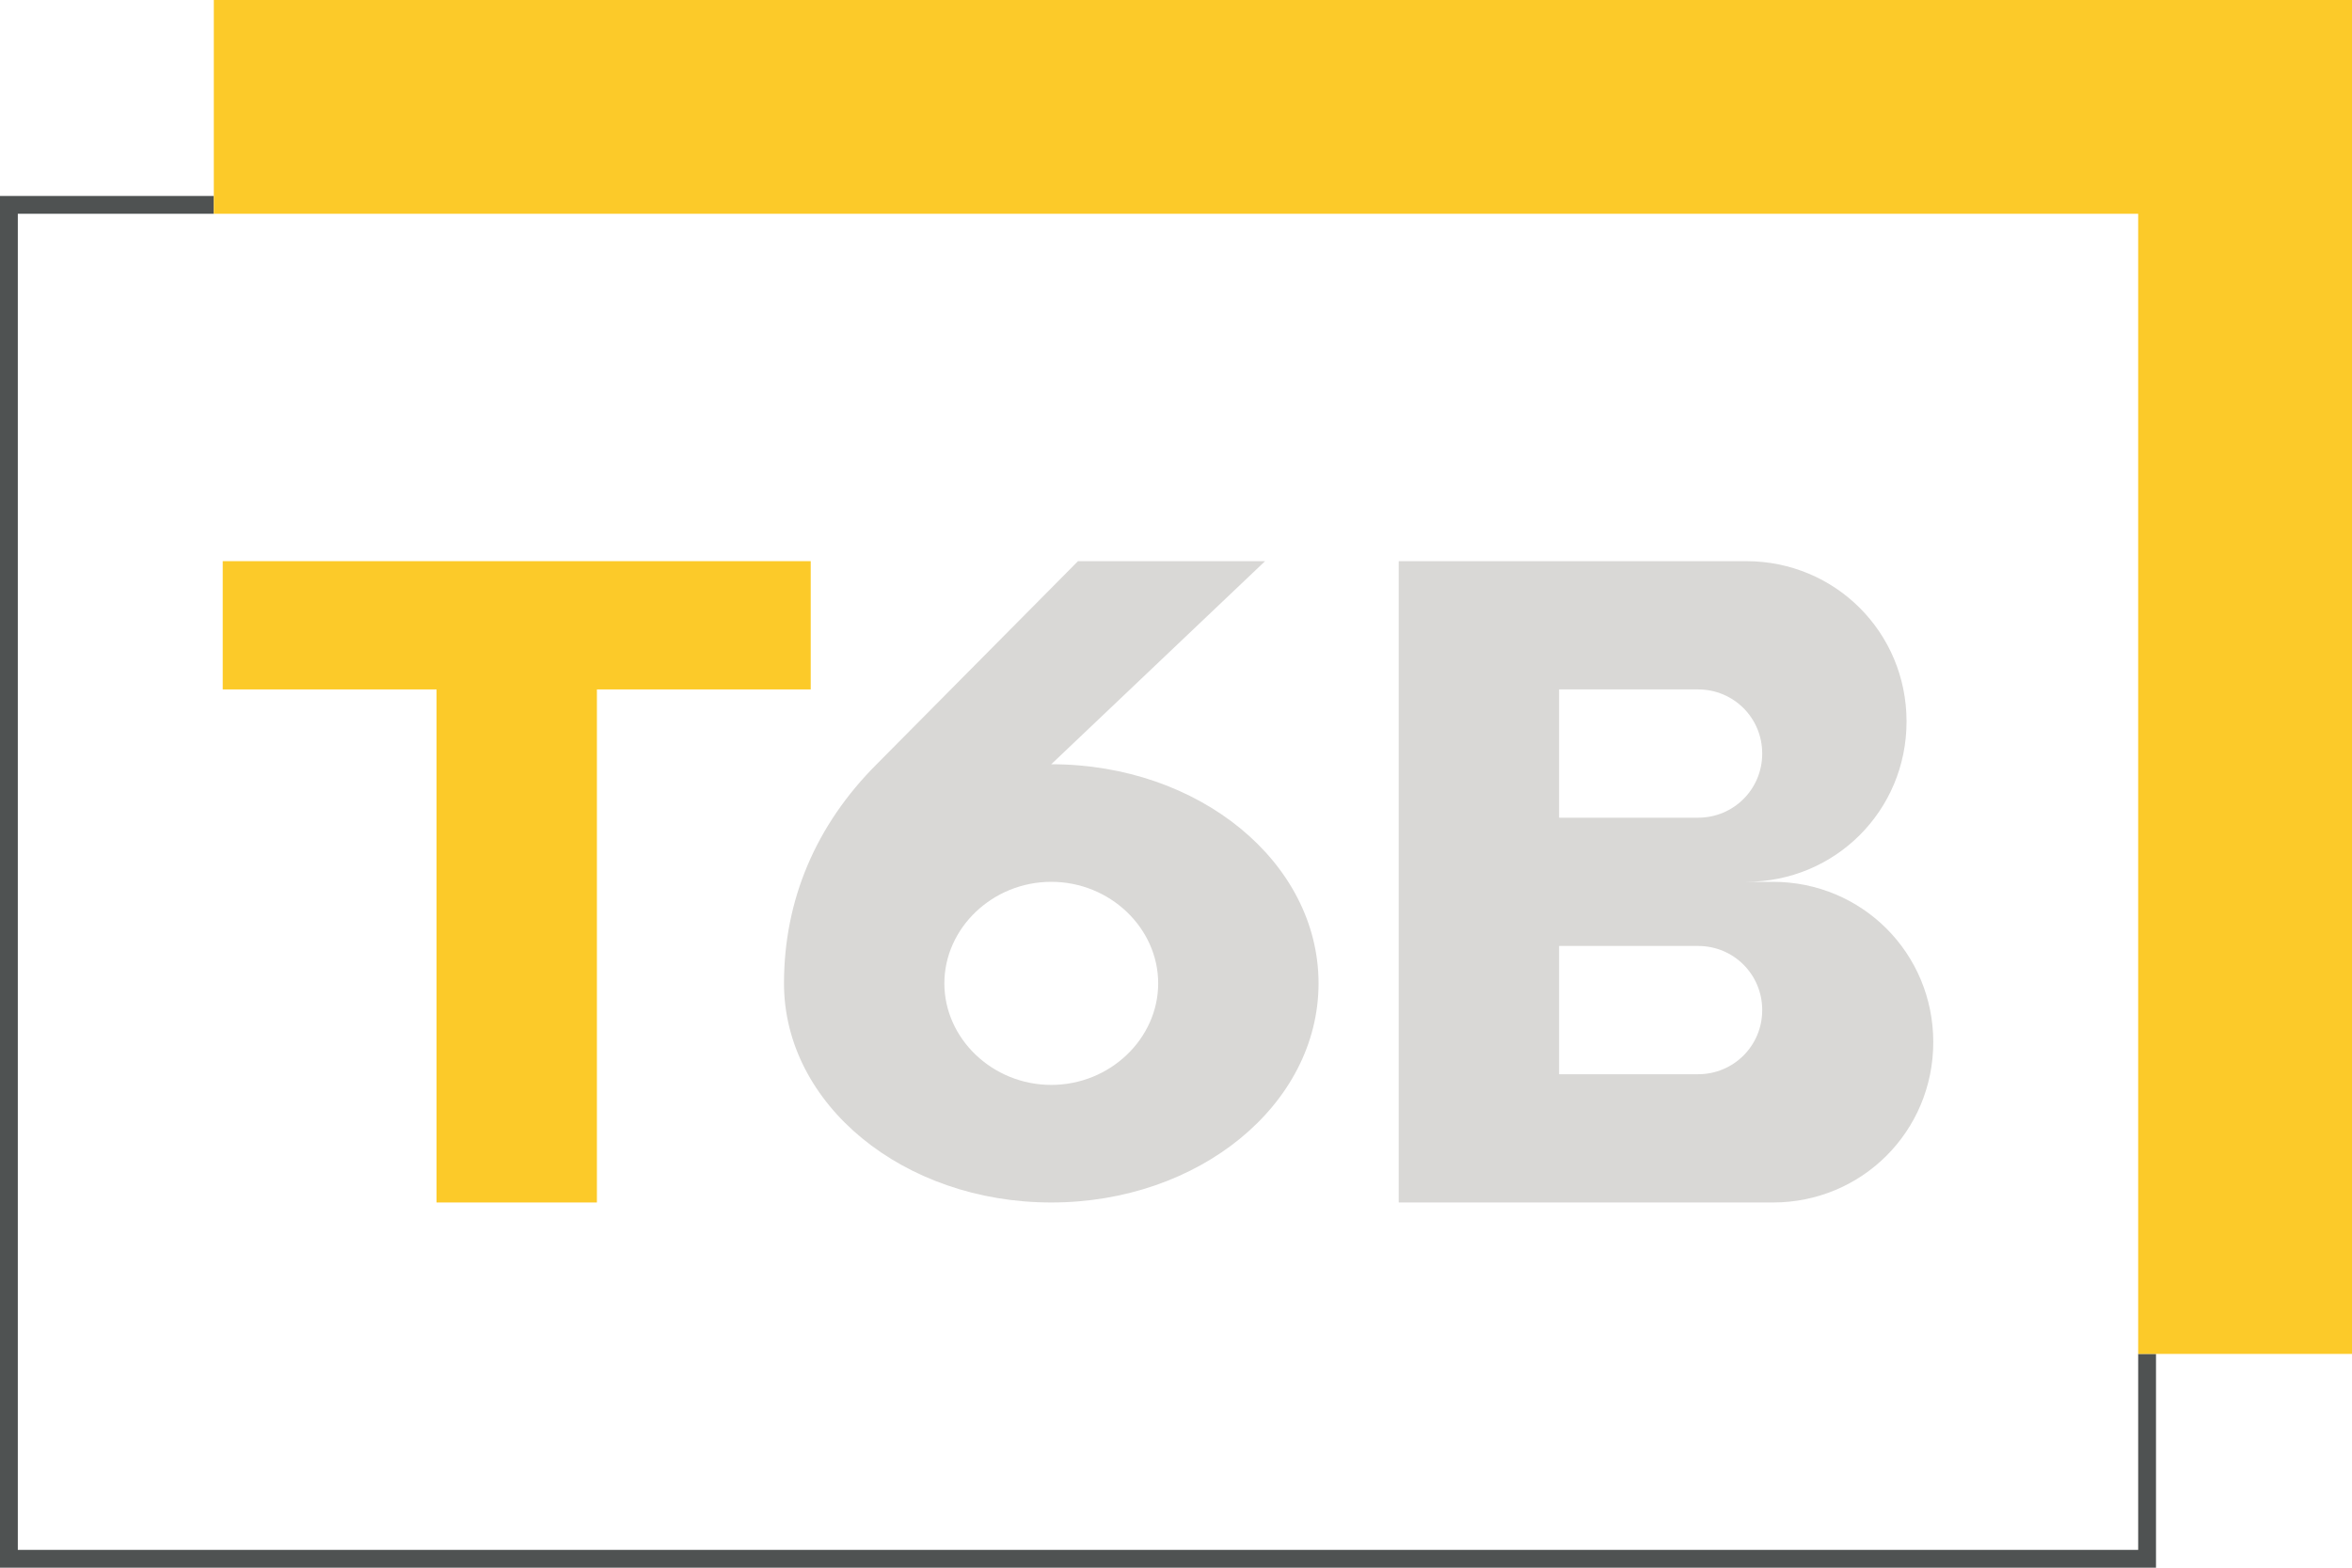
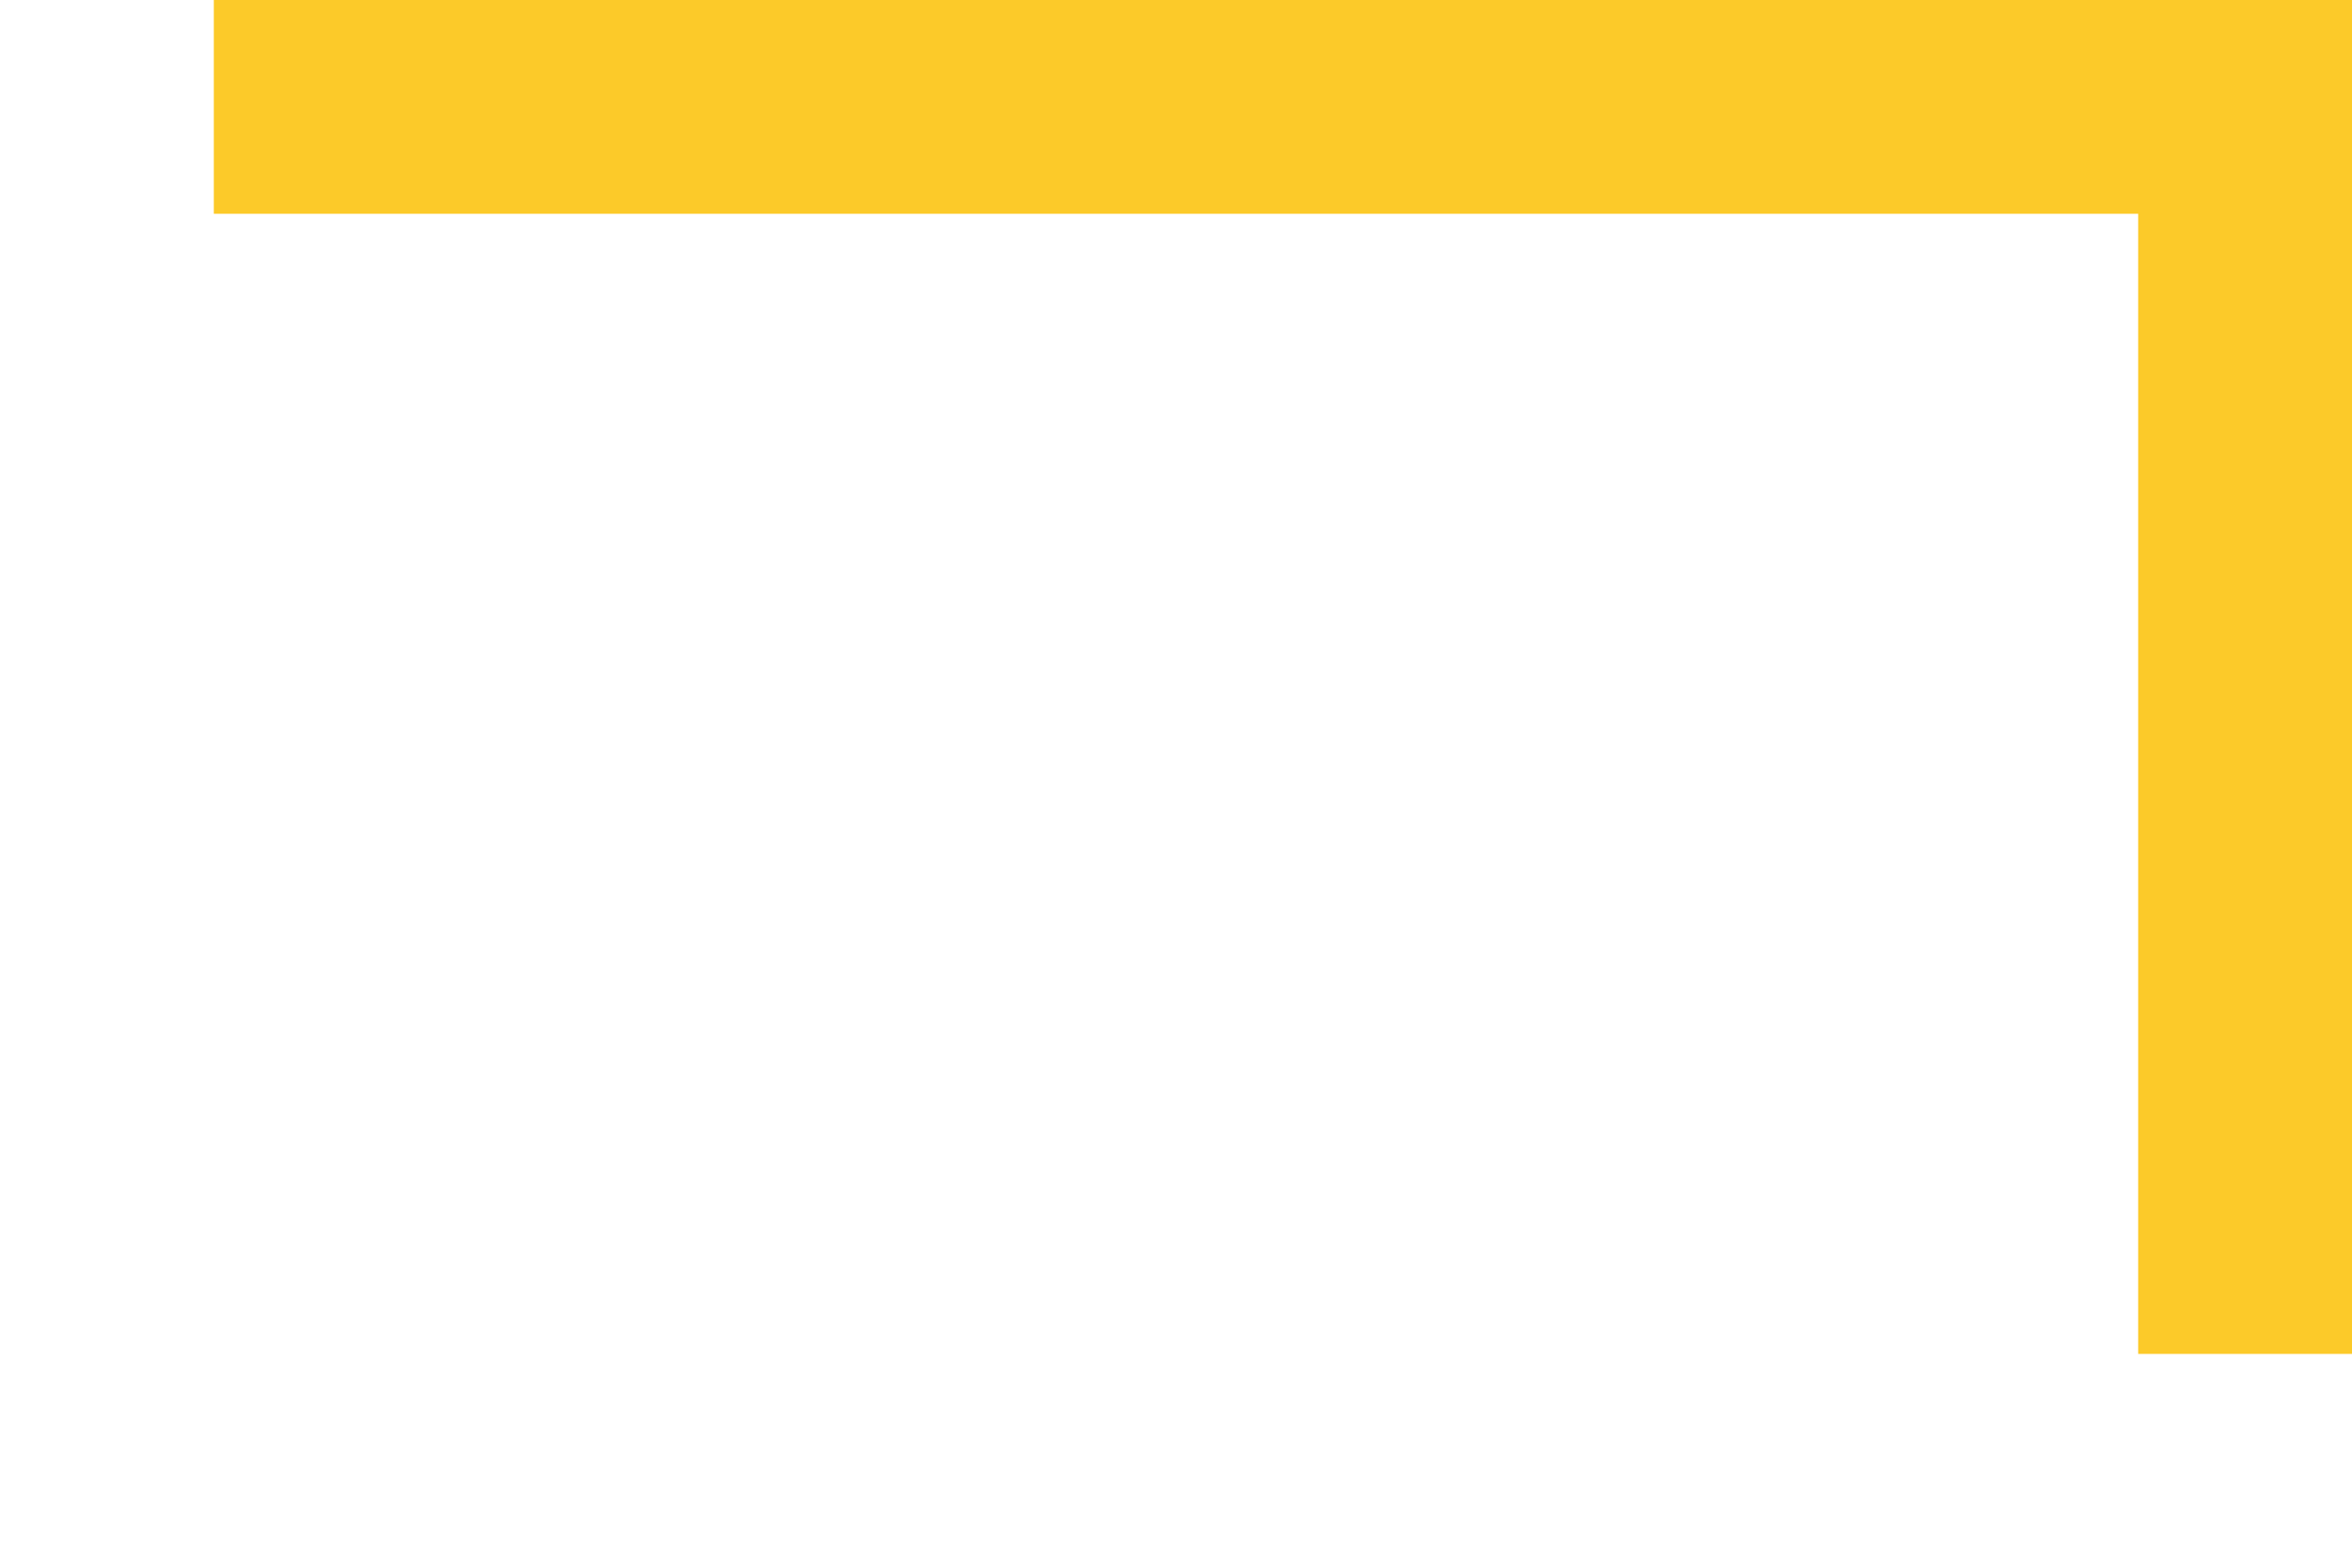
<svg xmlns="http://www.w3.org/2000/svg" version="1.1" id="logo-general-invert" x="0px" y="0px" width="132px" height="88px" viewBox="0 0 132 88" style="enable-background:new 0 0 132 88;" xml:space="preserve">
  <style type="text/css">
	.st0{fill:#4F5252;}
	.st1{fill:#FCCA29;}
	.st2{fill:#D9D8D6;}
</style>
-   <polygon class="st0" points="121,88 0,88 0,11 12,11 12,12 1,12 1,87 120,87 120,76 121,76 " />
  <polygon class="st1" points="12,0 12,12 120,12 120,76 132,76 132,0 " />
-   <path class="st1" d="M45.5,38.7h-12v28.8h-9V38.7h-12v-7.2h33V38.7z" />
-   <path class="st2" d="M59,49.5c3.3,0,6,2.6,6,5.7s-2.7,5.7-6,5.7c-3.3,0-6-2.6-6-5.7S55.7,49.5,59,49.5z M44,55.2c0,6.8,6.7,12.3,15,12.3c8.3,0,15-5.5,15-12.3s-6.7-12.3-15-12.3l12-11.4H60.5L49.2,42.9l0,0C45.8,46.3,44,50.5,44,55.2z" />
-   <path class="st2" d="M99.5,49.5H98c5,0,9-4,9-9s-4-9-9-9H78.5v36h21c5,0,9-4,9-9S104.5,49.5,99.5,49.5z M87.5,38.7h7.8c2,0,3.6,1.6,3.6,3.6c0,2-1.6,3.6-3.6,3.6h-7.8V38.7z M95.3,60.3h-7.8v-7.2h7.8c2,0,3.6,1.6,3.6,3.6C98.9,58.7,97.3,60.3,95.3,60.3z" />
</svg>